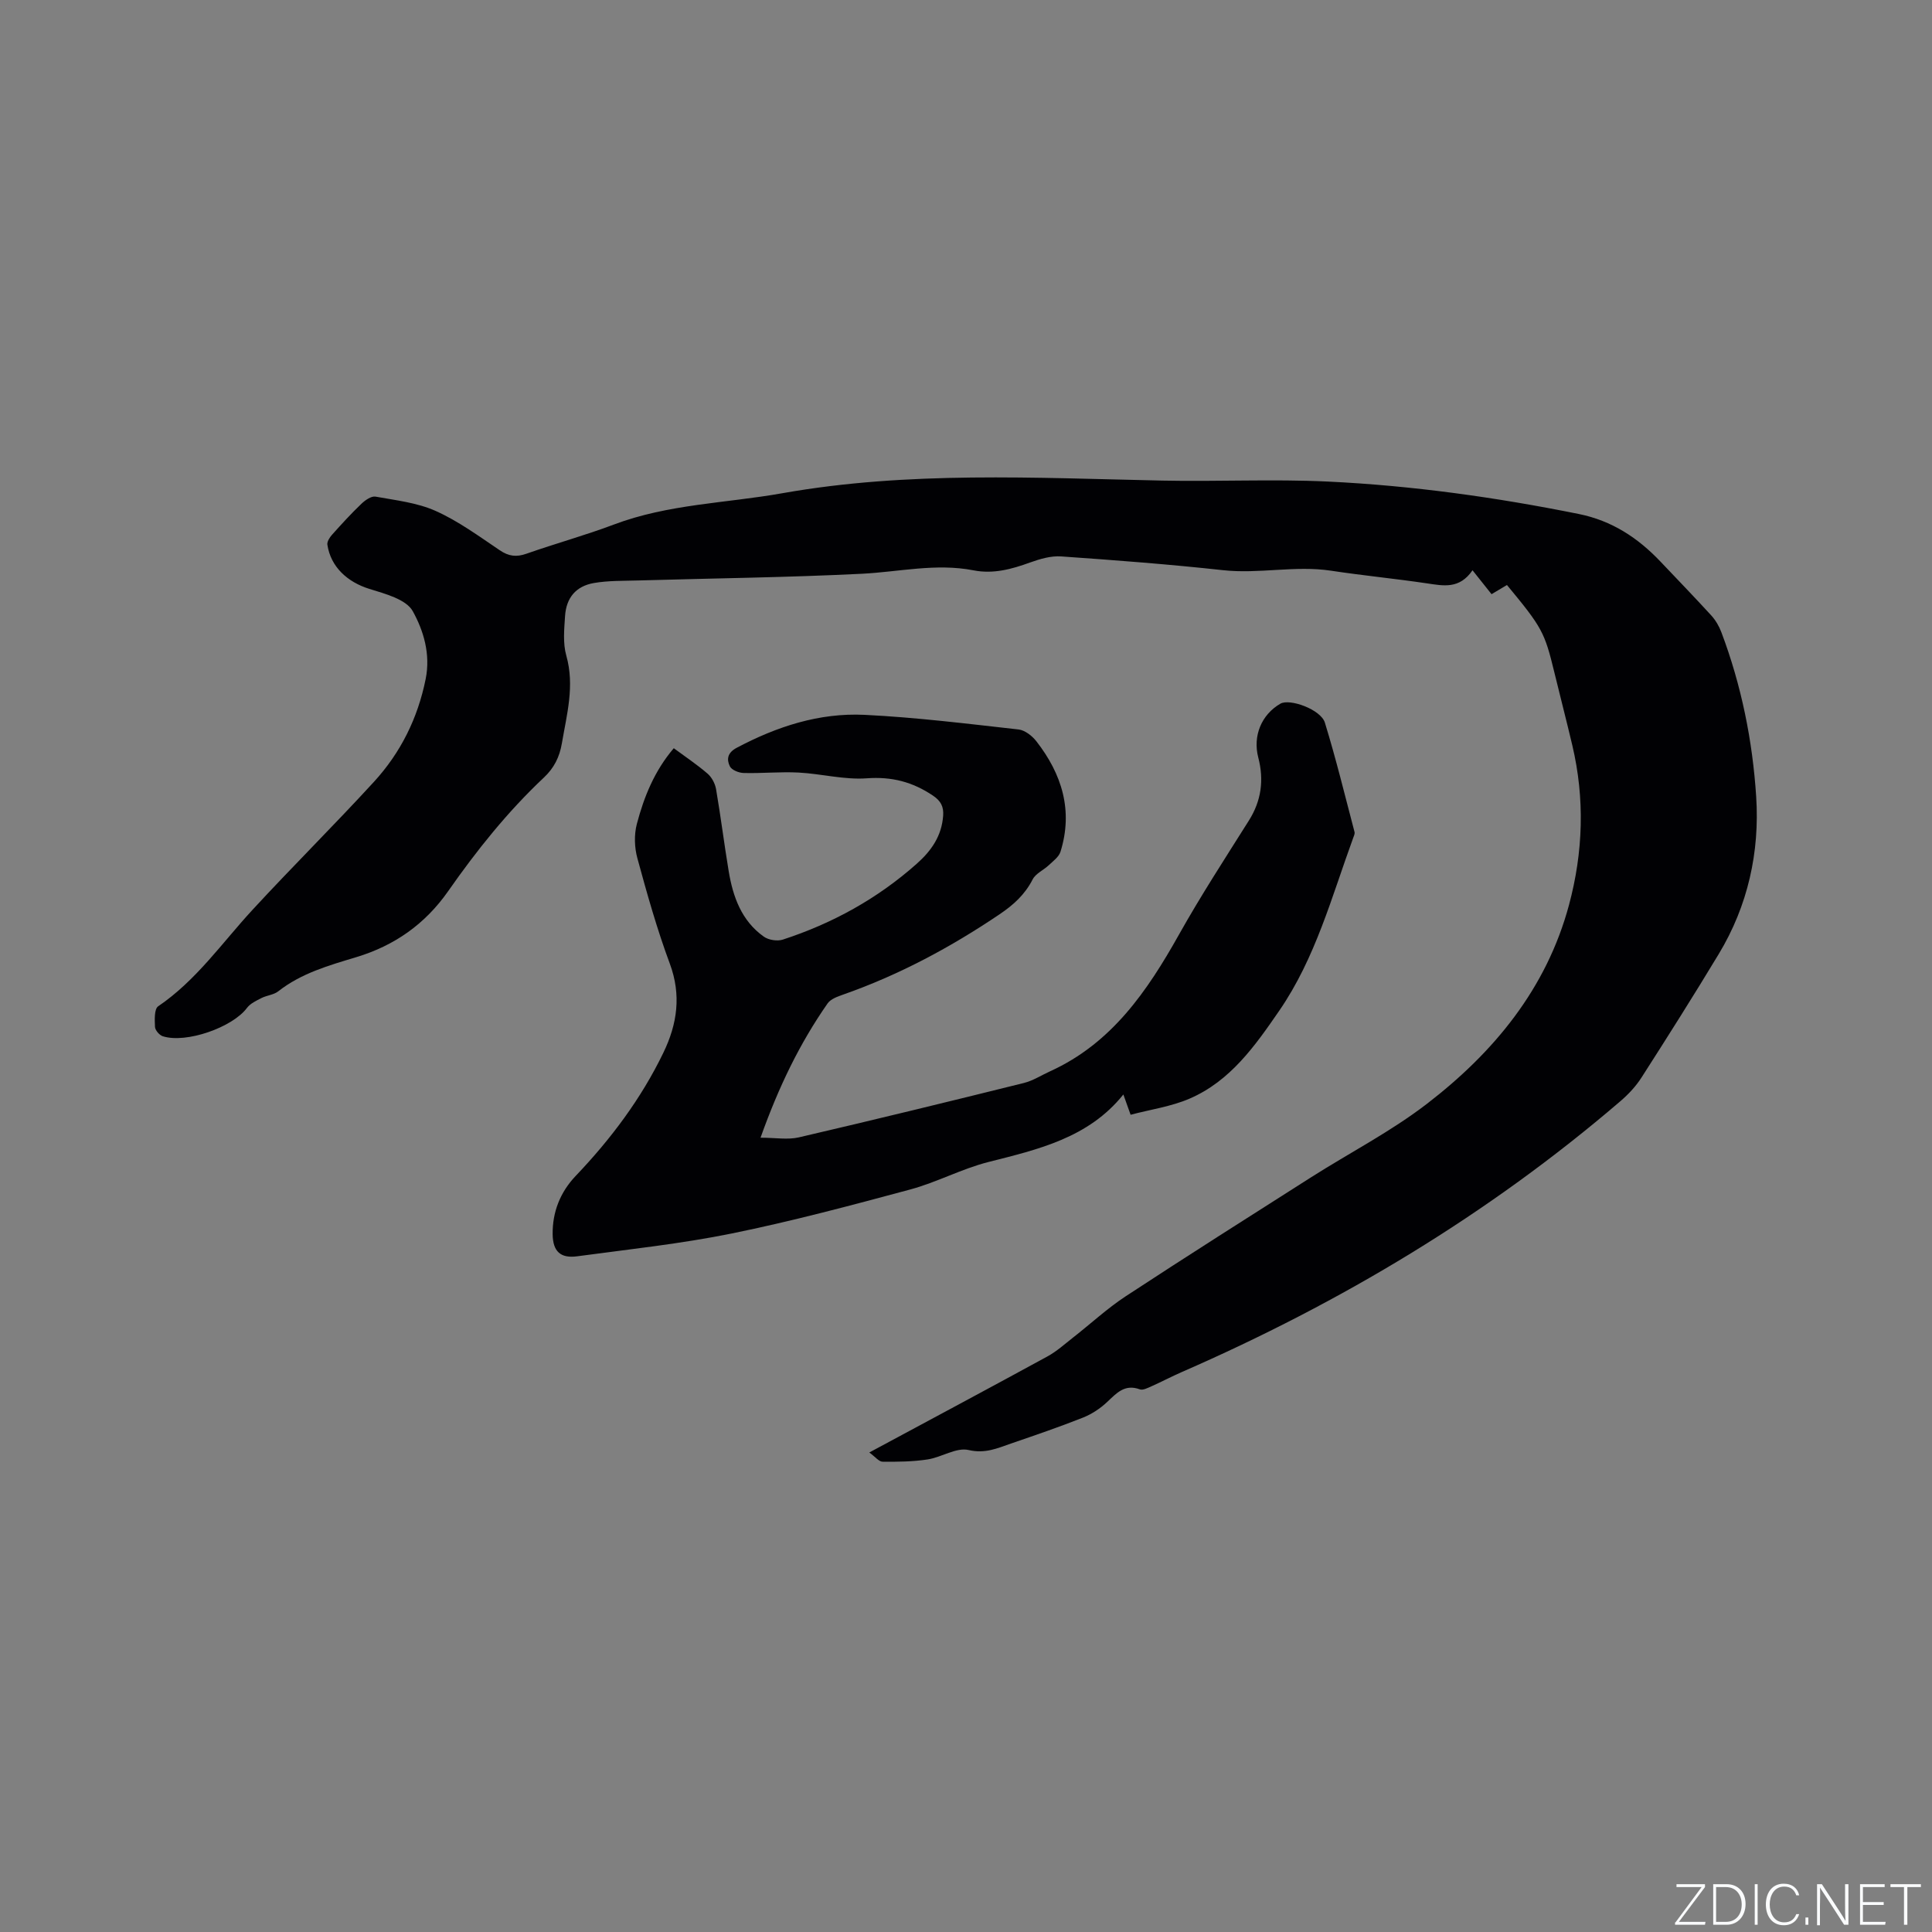
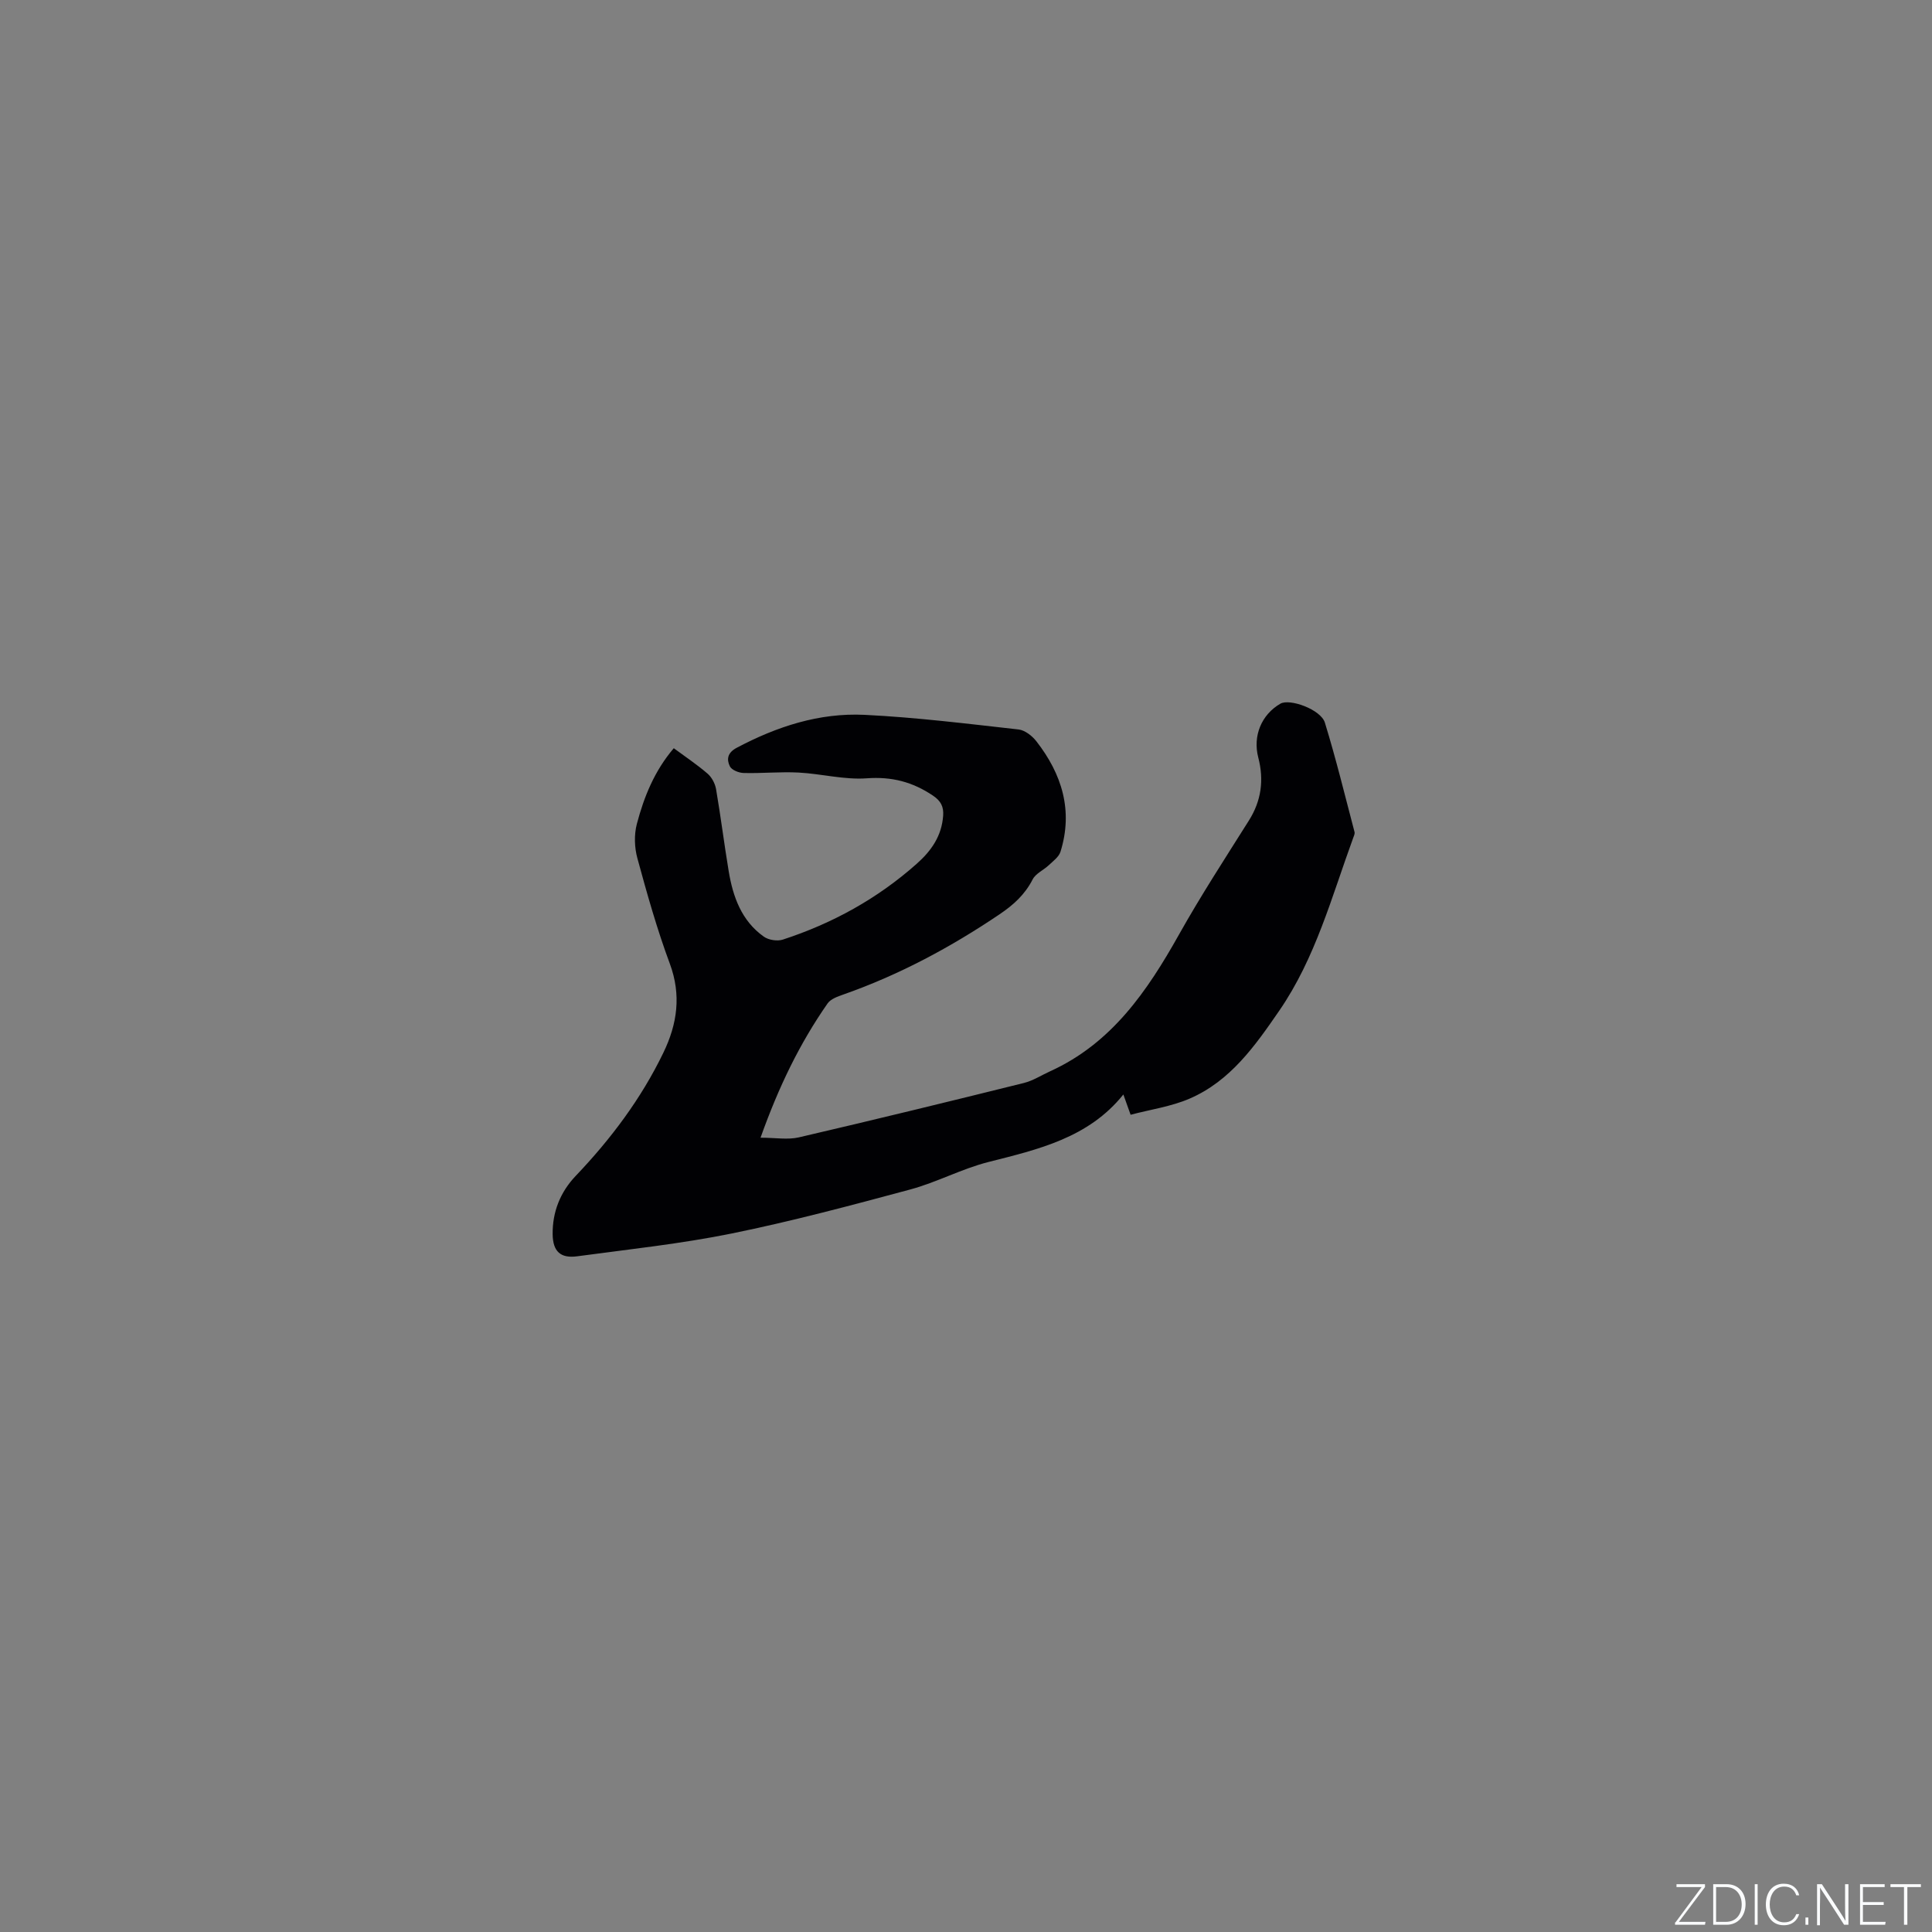
<svg xmlns="http://www.w3.org/2000/svg" enable-background="new 0 0 400 400" viewBox="0 0 400 400">
  <rect x="0" y="0" width="400" height="400" fill="#808080" stroke="none" />
  <g fill="#fafbfc">
    <path d="m346.9 398 5.4-7.3h-5.2v-.6h5.9v.6l-5.4 7.2h5.5l-.1.6h-6.2v-.5z" />
    <path d="m354.7 390.1h2.8c2.3 0 3.9 1.6 3.9 4.1s-1.6 4.3-3.9 4.3h-2.8zm.6 7.8h2c2.2 0 3.3-1.6 3.3-3.6 0-1.8-1-3.6-3.3-3.6h-2z" />
    <path d="m363.9 390.1v8.4h-.6v-8.4z" />
    <path d="m372.5 396.3c-.4 1.3-1.4 2.3-3.2 2.3-2.4 0-3.7-1.9-3.7-4.3 0-2.3 1.2-4.3 3.7-4.3 1.8 0 2.9 1 3.2 2.4h-.6c-.4-1.1-1.1-1.8-2.5-1.8-2.1 0-3 1.9-3 3.7s.9 3.7 3 3.7c1.4 0 2.1-.7 2.5-1.7z" />
    <path d="m373.8 398.5v-1.5h.6v1.5z" />
    <path d="m376.2 398.5v-8.4h1c1.3 2 4.4 6.7 4.9 7.6-.1-1.2-.1-2.4-.1-3.8v-3.8h.7v8.4h-.9c-1.2-1.9-4.4-6.8-5-7.7.1 1.1 0 2.3 0 3.9v3.9h-.6z" />
    <path d="m390 394.4h-4.3v3.5h4.7l-.1.6h-5.2v-8.4h5.1v.6h-4.5v3.1h4.3z" />
    <path d="m394.2 390.7h-2.8v-.6h6.3v.6h-2.8v7.8h-.7z" />
  </g>
-   <path d="m179.98 300.72c12.84-6.91 24.89-13.34 36.87-19.88 1.92-1.05 3.59-2.56 5.32-3.92 3.65-2.85 7.08-6.04 10.94-8.57 12.67-8.31 25.47-16.42 38.25-24.55 8.03-5.11 16.59-9.51 24.1-15.29 13.85-10.66 24.73-23.82 29.39-41.17 2.93-10.92 3.29-21.97.68-33.03-1.19-5.05-2.5-10.07-3.72-15.11-2.02-8.32-2.51-9.26-9.81-18.08-.92.55-1.88 1.12-3.19 1.9-1.16-1.46-2.39-3.01-3.94-4.95-2.71 3.95-6.03 3.21-9.43 2.71-6.6-.98-13.25-1.62-19.85-2.62-7.46-1.13-14.89.71-22.38-.11-11.14-1.22-22.33-2.07-33.51-2.85-2.1-.15-4.38.52-6.41 1.25-3.83 1.39-7.63 2.44-11.75 1.63-7.75-1.51-15.38.32-23.07.71-15.44.77-30.9.94-46.36 1.39-3.06.09-6.17.01-9.16.53-3.72.65-5.71 3.06-5.96 6.82-.18 2.73-.47 5.65.26 8.22 1.76 6.24.1 12.14-.92 18.15-.48 2.83-1.61 5.1-3.73 7.09-7.52 7.07-13.93 15.1-19.83 23.54-4.74 6.77-11.07 11.24-18.98 13.63-5.66 1.71-11.38 3.31-16.18 7.08-.94.74-2.37.83-3.49 1.4-1.07.55-2.3 1.12-2.98 2.03-2.98 4.02-12.61 7.43-17.45 5.87-.7-.23-1.57-1.25-1.6-1.94-.07-1.45-.17-3.7.66-4.26 7.88-5.35 13.2-13.11 19.51-19.95 8.26-8.96 16.92-17.53 25.15-26.51 5.53-6.03 9.08-13.16 10.72-21.3 1.04-5.17-.44-10.01-2.67-14.04-1.37-2.47-5.75-3.61-9-4.62-4.52-1.41-7.99-4.54-8.68-9.15-.09-.62.46-1.49.94-2.03 1.97-2.2 3.97-4.4 6.11-6.44.77-.74 2.04-1.63 2.91-1.48 4.21.76 8.63 1.25 12.47 2.97 4.69 2.1 8.95 5.23 13.25 8.13 1.86 1.26 3.44 1.46 5.54.72 5.99-2.11 12.13-3.79 18.07-6.03 11.27-4.26 23.24-4.42 34.89-6.49 26.1-4.63 52.37-3.17 78.64-2.62 11.43.24 22.88-.34 34.29.2 17.47.83 34.78 3.25 51.95 6.71 6.88 1.38 12.29 4.95 16.98 9.9 3.5 3.69 7.04 7.35 10.47 11.1.89.98 1.62 2.21 2.09 3.46 4.15 10.99 6.47 22.46 7.22 34.08.74 11.45-1.71 22.56-7.74 32.55-5.2 8.62-10.58 17.13-16.01 25.6-1.17 1.83-2.73 3.49-4.39 4.91-27.32 23.44-57.86 41.69-90.79 56.06-2.13.93-4.2 2.03-6.32 2.97-.75.33-1.73.84-2.36.61-3.15-1.16-4.83.8-6.8 2.65-1.42 1.33-3.16 2.48-4.97 3.2-4.92 1.95-9.93 3.66-14.94 5.38-2.8.97-5.33 2.13-8.75 1.33-2.53-.59-5.59 1.51-8.48 1.95-3.06.47-6.2.5-9.29.47-.76.03-1.52-.99-2.78-1.91z" fill="#010104" />
  <path d="m234.08 230.8c-.71-2-1.07-3-1.5-4.2-7.23 9.01-17.61 11.36-27.97 13.99-5.51 1.4-10.66 4.2-16.16 5.68-12.25 3.3-24.53 6.58-36.95 9.11-10.55 2.14-21.3 3.28-31.98 4.72-3.45.47-5.06-.97-5.1-4.58-.05-4.6 1.57-8.7 4.78-12.07 7.28-7.64 13.56-16 18.16-25.53 2.86-5.92 3.73-11.9 1.32-18.4-2.65-7.13-4.72-14.49-6.72-21.84-.61-2.22-.69-4.87-.11-7.08 1.48-5.62 3.65-11.01 7.65-15.69 2.49 1.84 4.86 3.42 7 5.27.87.75 1.55 2.05 1.75 3.19.97 5.63 1.67 11.31 2.61 16.95.88 5.34 2.66 10.33 7.29 13.61.99.7 2.79.98 3.94.6 10.27-3.35 19.55-8.46 27.68-15.67 3.09-2.74 5.2-5.8 5.5-9.98.13-1.84-.45-3.05-2.13-4.17-4.2-2.82-8.5-3.95-13.67-3.57-4.65.34-9.4-.94-14.13-1.19-3.78-.2-7.58.19-11.37.09-1-.02-2.49-.62-2.86-1.38-.7-1.44-.52-2.81 1.42-3.84 8.3-4.4 17.08-7.27 26.46-6.82 10.66.52 21.28 1.84 31.9 3.03 1.31.15 2.8 1.32 3.67 2.43 5.3 6.8 7.66 14.36 5 22.89-.34 1.07-1.52 1.93-2.41 2.77-1.09 1.03-2.72 1.72-3.35 2.95-1.6 3.13-3.94 5.26-6.83 7.21-10.14 6.85-20.82 12.57-32.38 16.63-1.17.41-2.59.91-3.24 1.83-5.78 8.28-10.14 17.28-13.89 27.81 3.1 0 5.63.46 7.93-.07 15.56-3.62 31.09-7.41 46.59-11.26 1.89-.47 3.62-1.6 5.43-2.42 12.77-5.8 20.13-16.62 26.7-28.33 4.5-8.03 9.54-15.77 14.45-23.57 2.6-4.12 3.16-8.44 1.95-13.07-1.16-4.45.65-8.87 4.58-11.14 1.94-1.12 8.37 1.2 9.21 3.92 2.3 7.47 4.15 15.08 6.14 22.64.09.36-.12.82-.27 1.21-4.46 12.21-7.81 24.89-15.31 35.79-5.01 7.28-10.13 14.57-18.57 18.21-3.82 1.65-8.06 2.24-12.21 3.34z" fill="#010104" />
</svg>